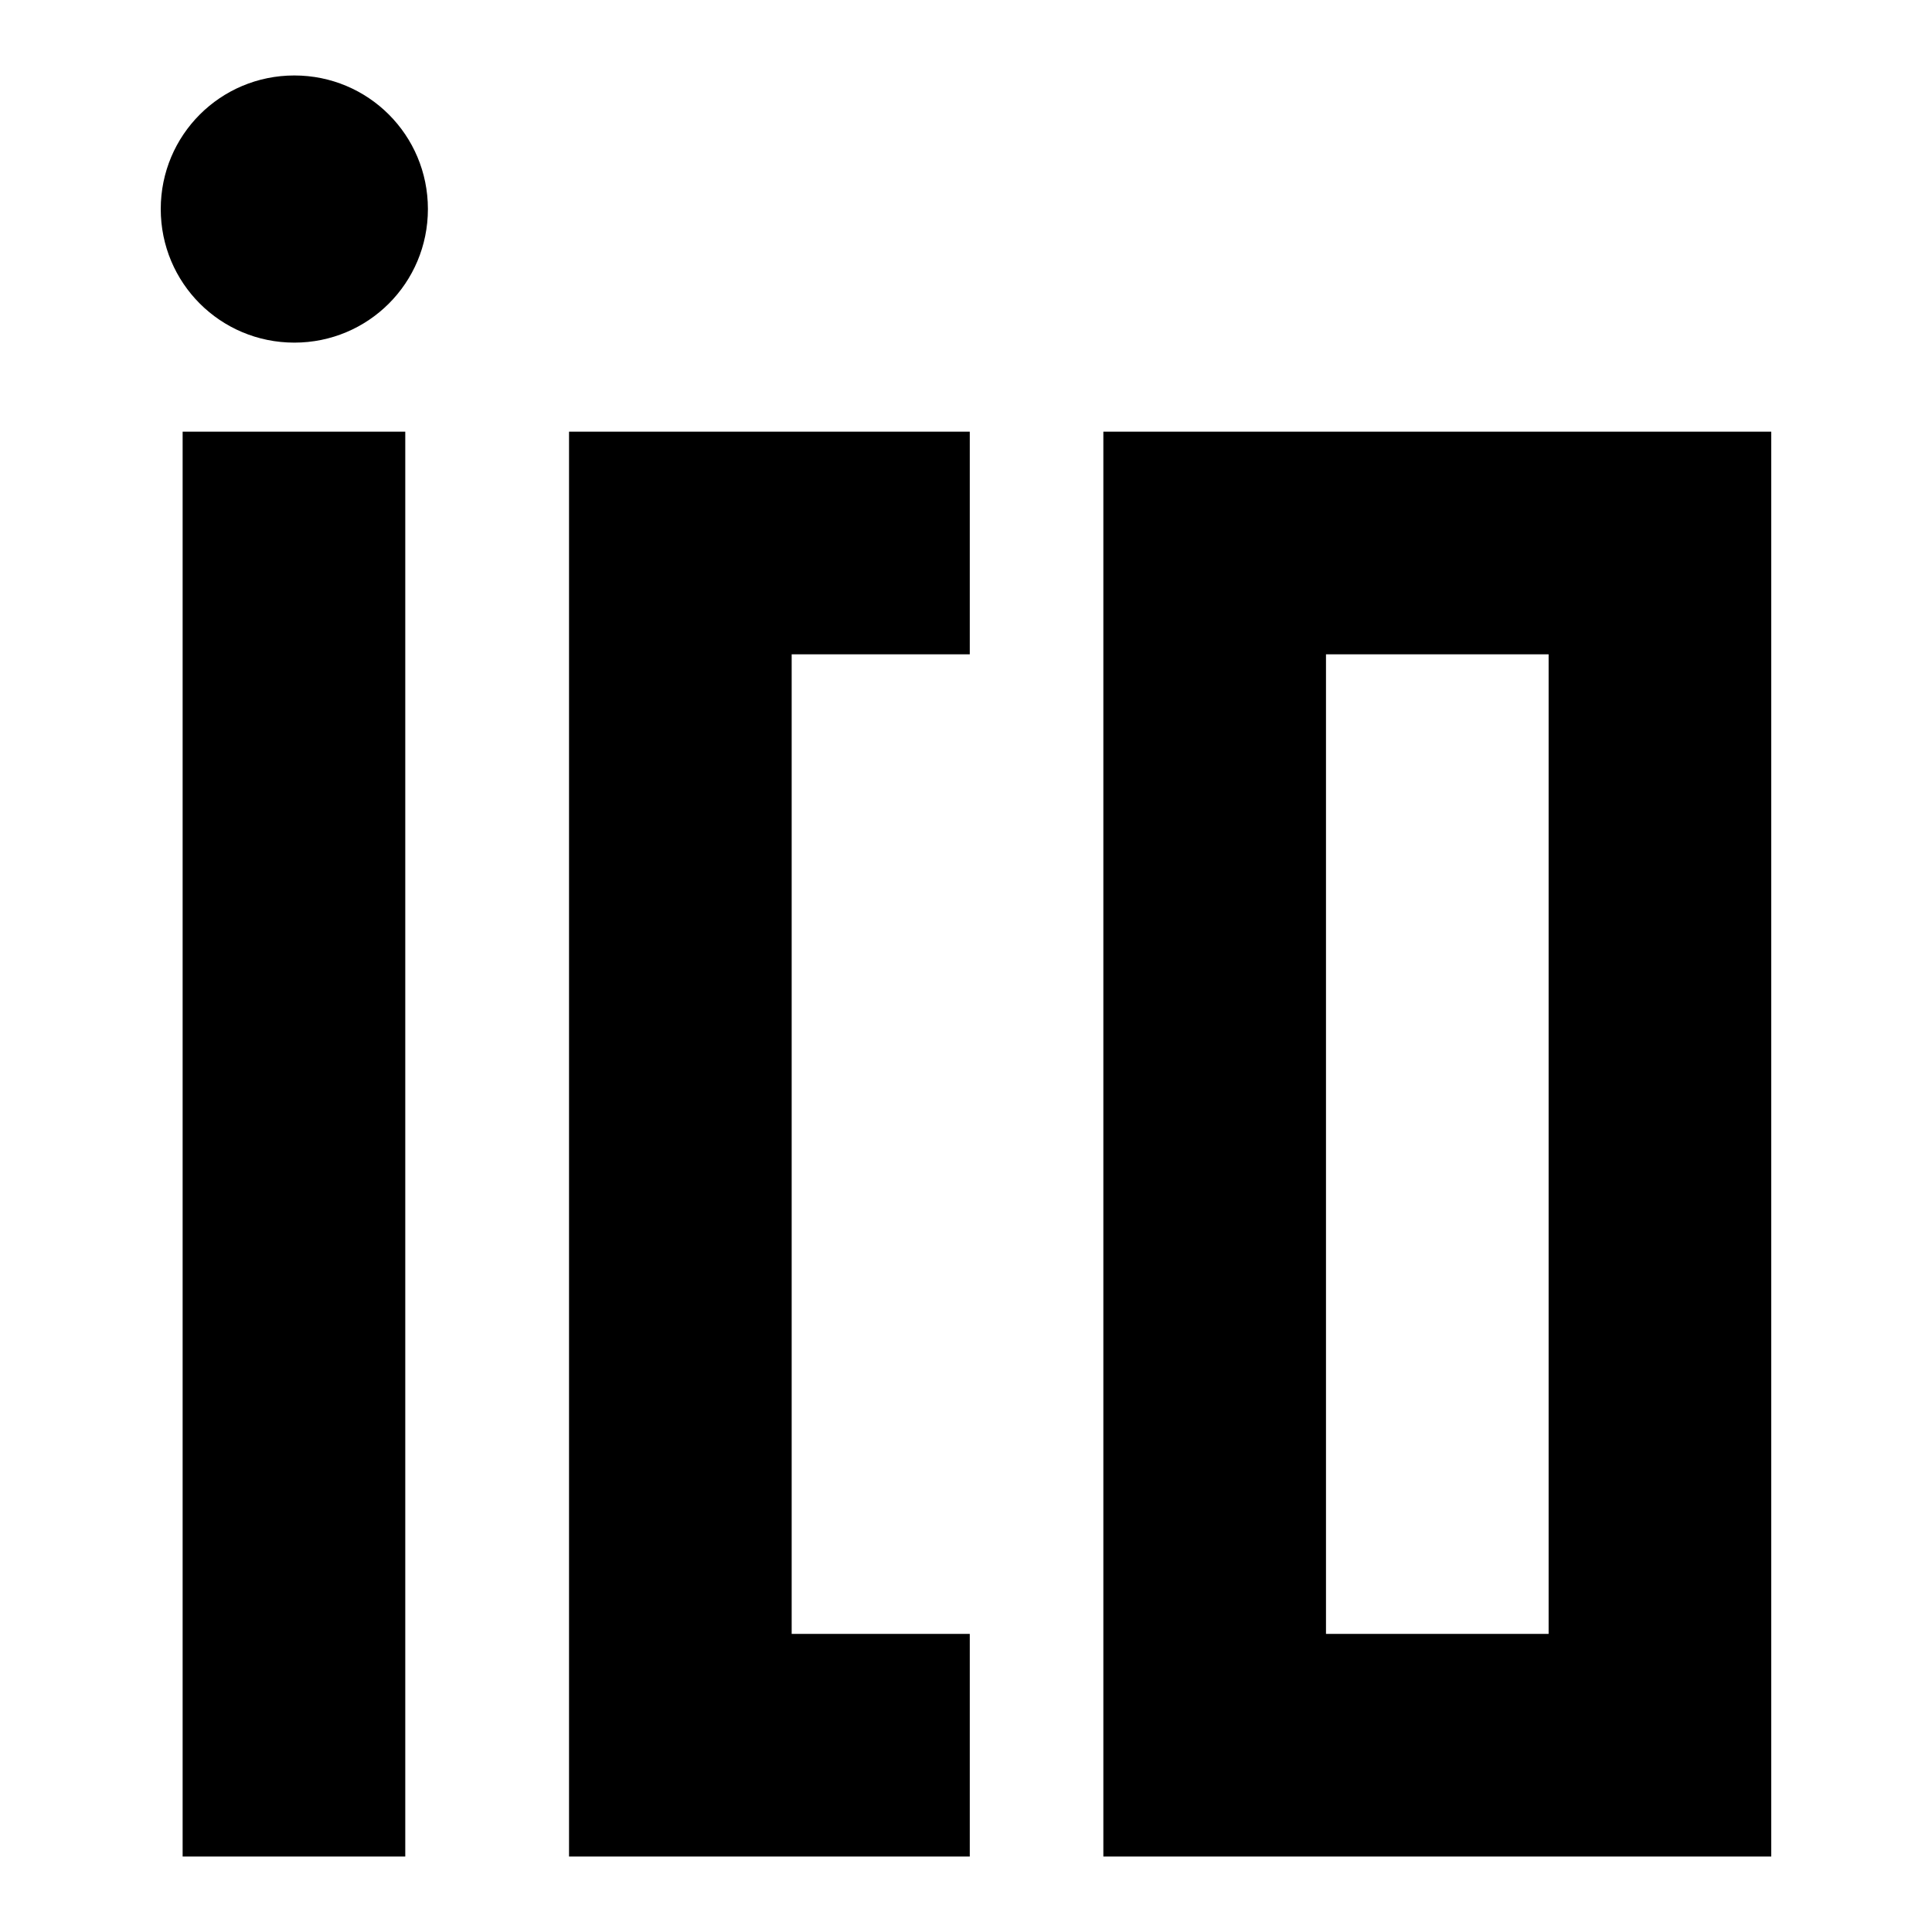
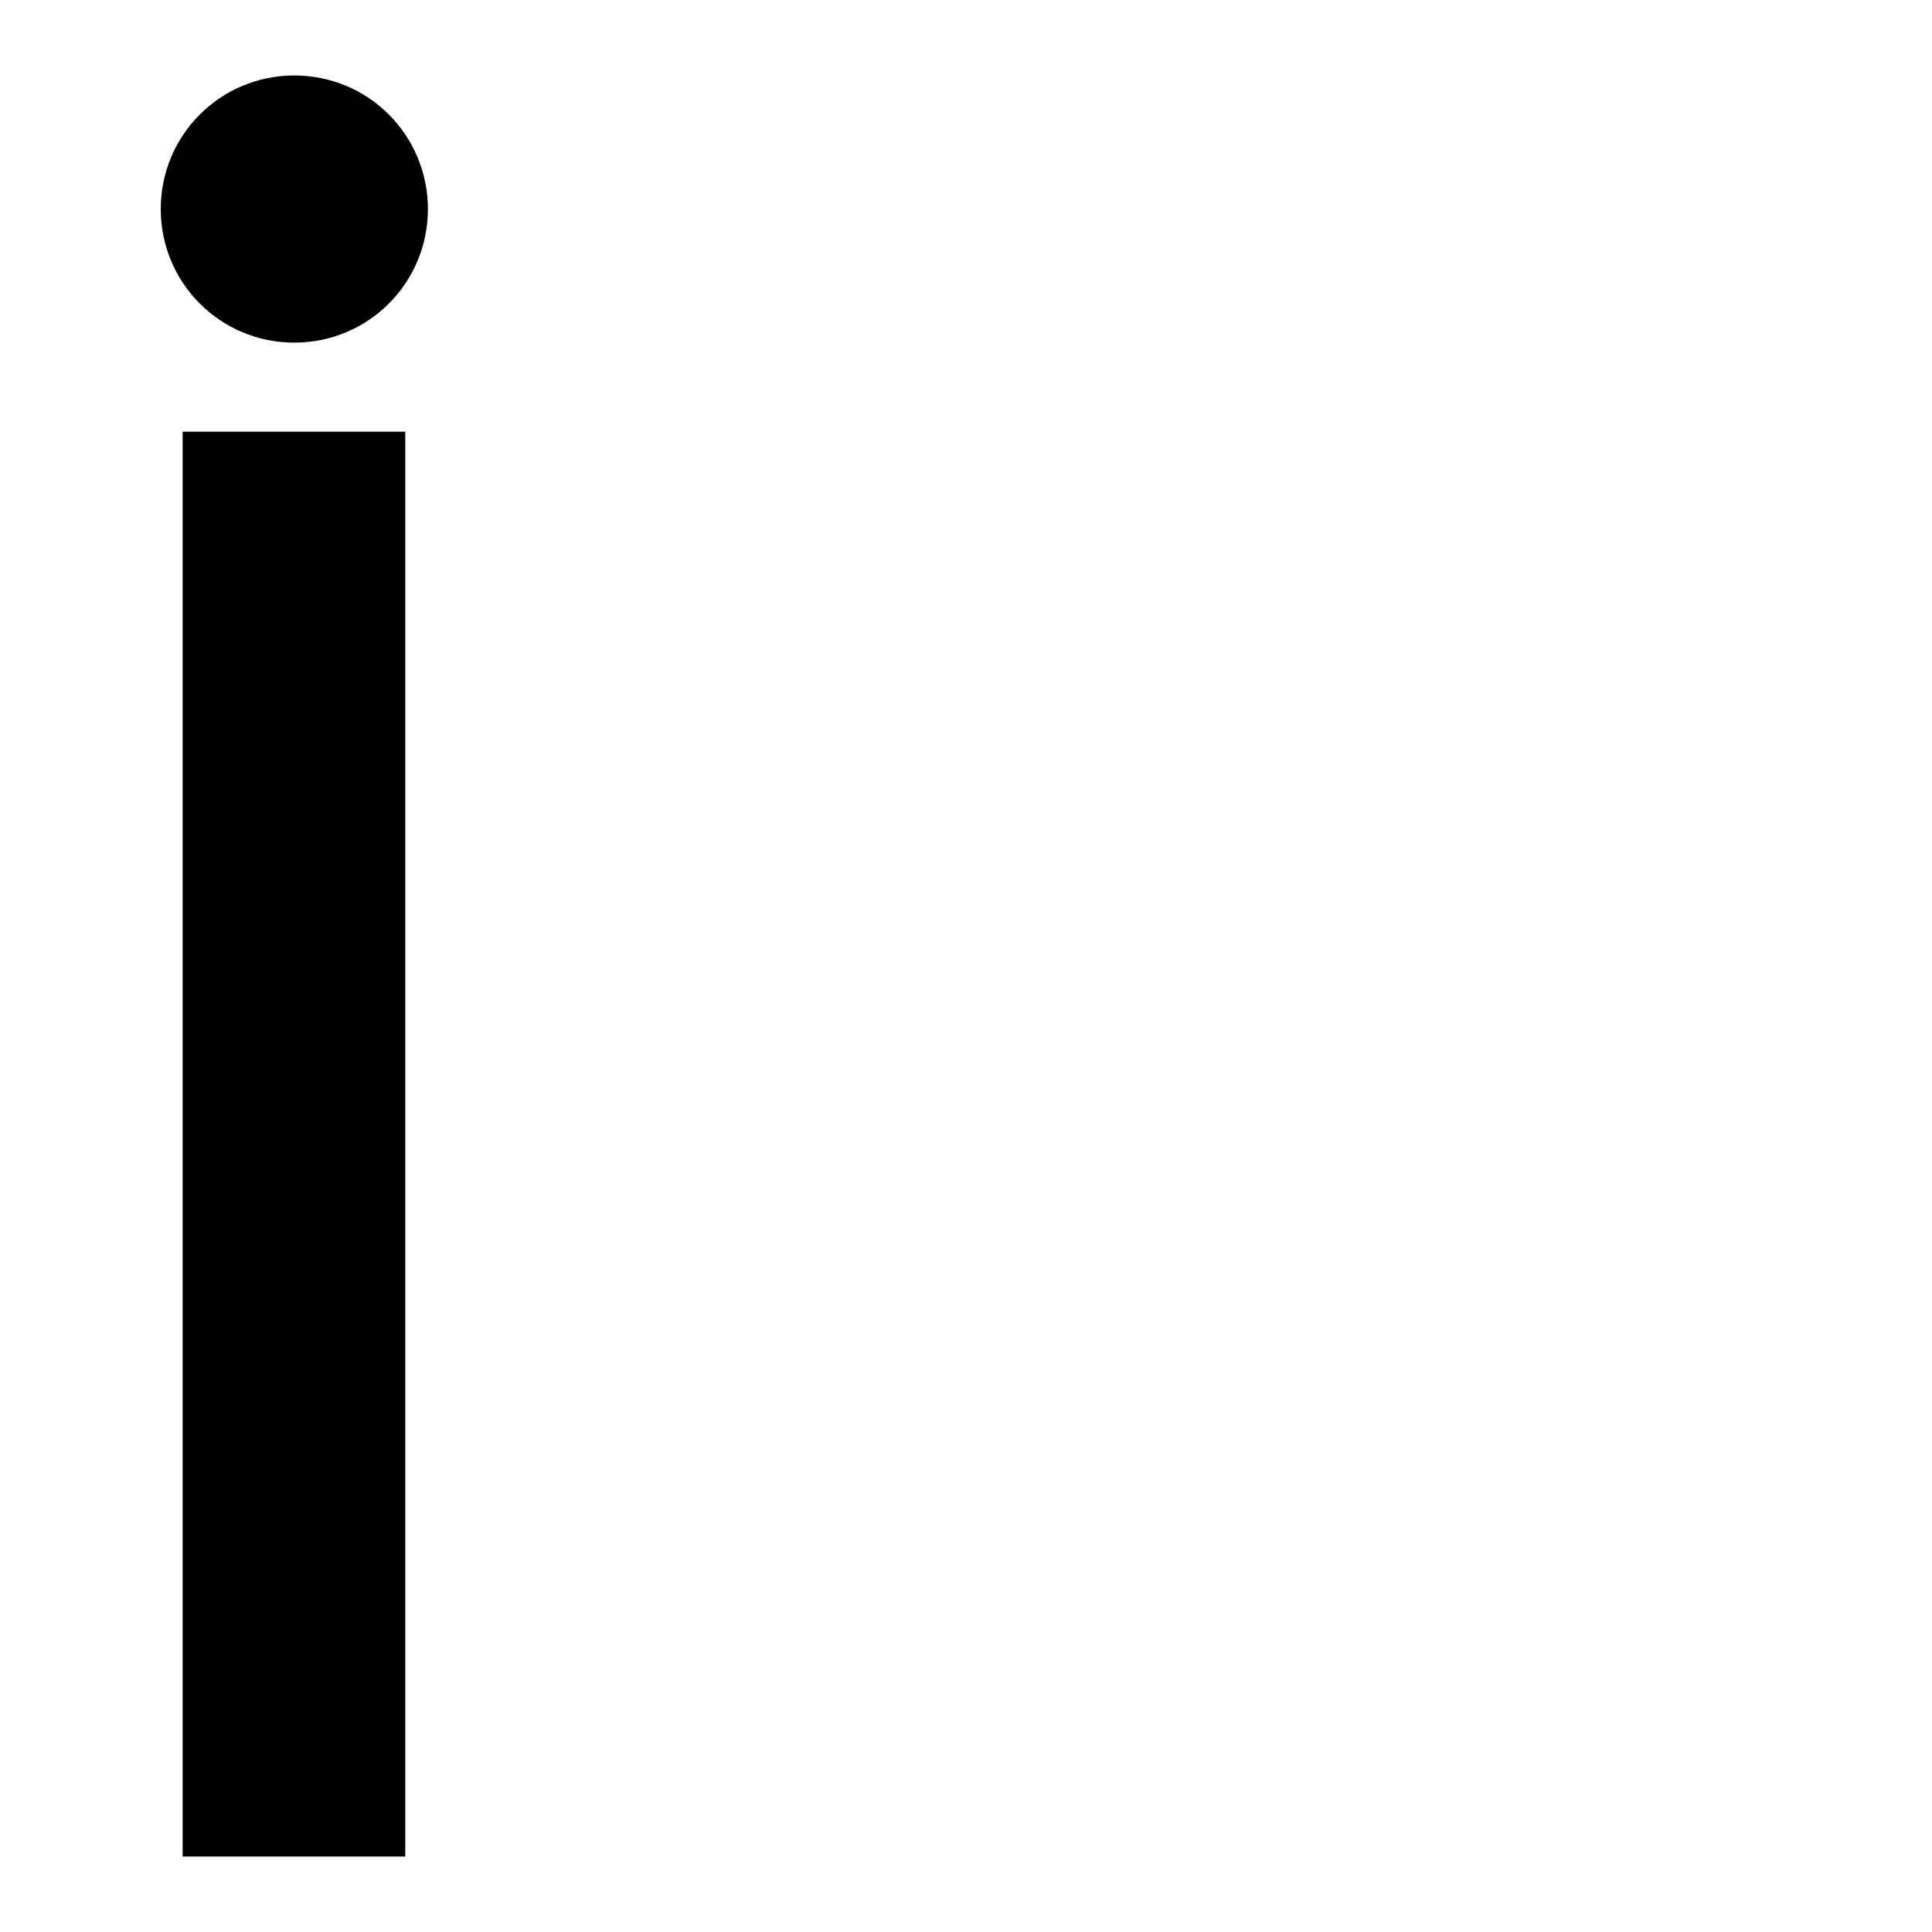
<svg xmlns="http://www.w3.org/2000/svg" version="1.1" x="0px" y="0px" viewBox="0 0 256 256" enable-background="new 0 0 256 256" xml:space="preserve">
  <g>
    <g>
      <path fill="#000000" d="M21.3,27.7c0,9.8,7.9,17.7,17.7,17.7s17.7-7.9,17.7-17.7C56.7,17.9,48.8,10,39,10S21.3,17.9,21.3,27.7L21.3,27.7z" />
      <path fill="#000000" d="M24.2,57.2h29.5V246H24.2V57.2z" />
-       <path fill="#000000" d="M75.4,246h53.1v-29.5h-23.6V86.7h23.6V57.2H75.4V246z" />
-       <path fill="#000000" d="M146.2,57.2V246h88.5V57.2H146.2z M205.2,216.5h-29.5V86.7h29.5V216.5z" />
    </g>
  </g>
</svg>